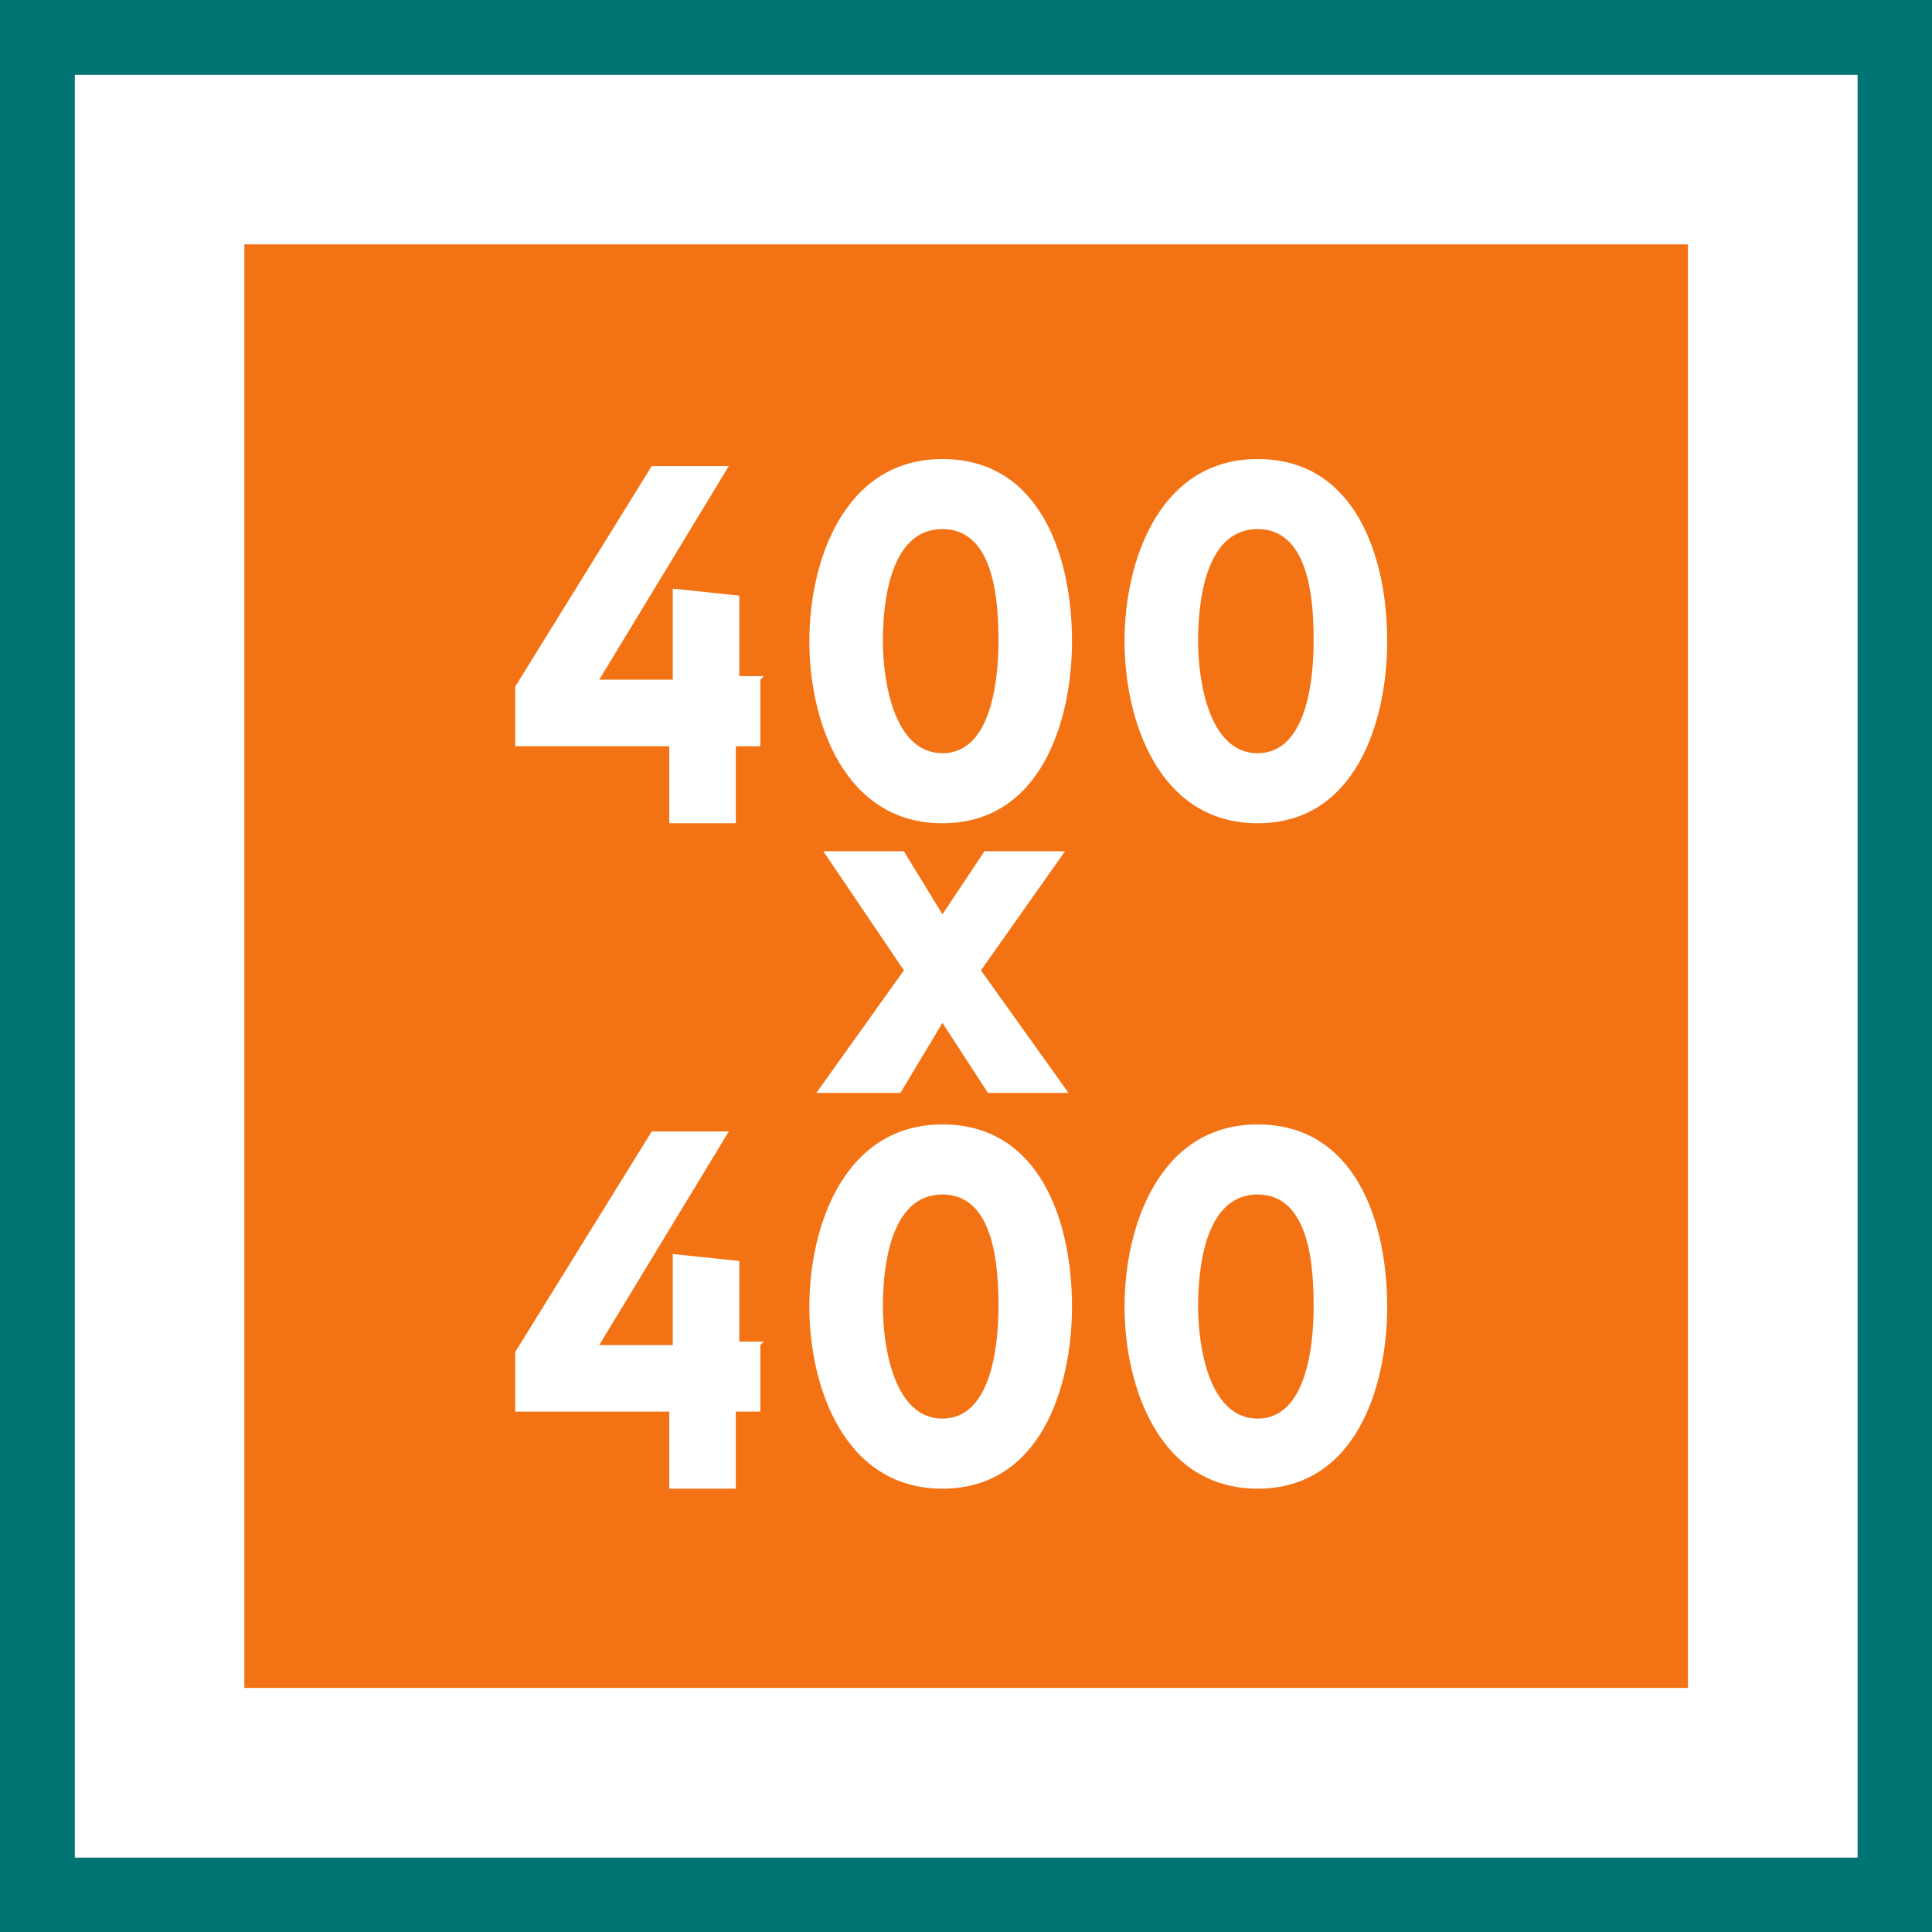
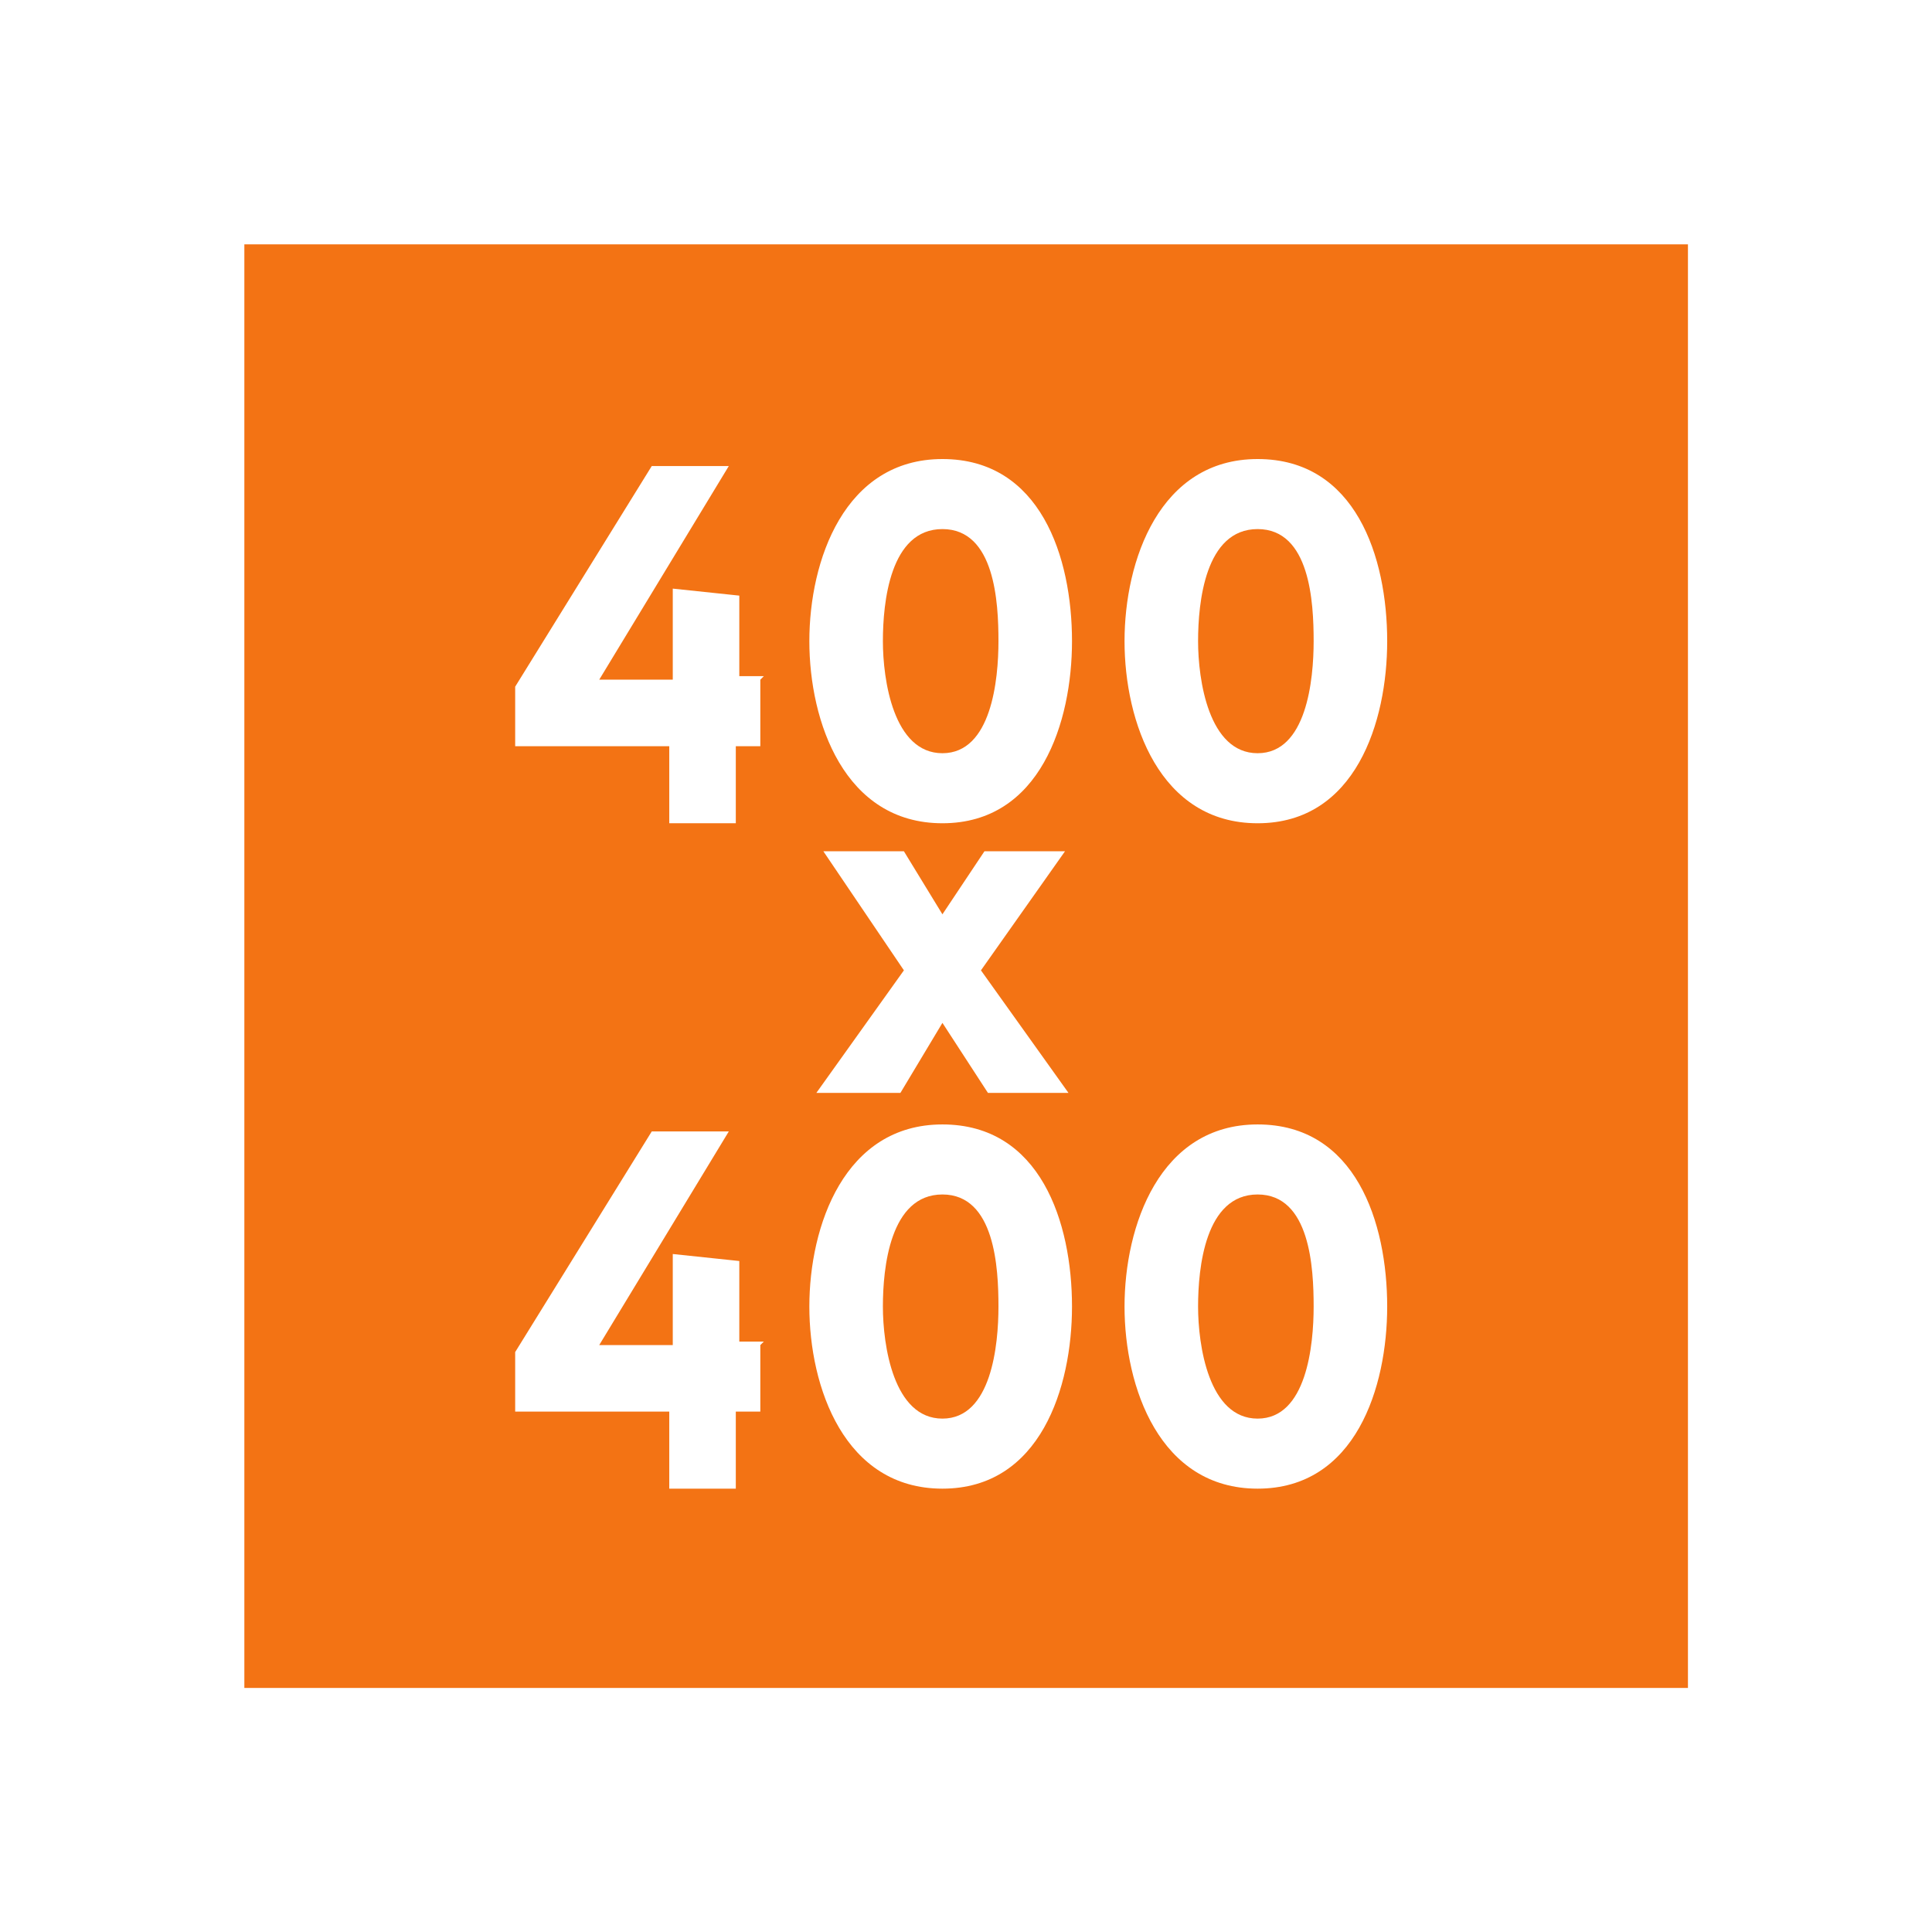
<svg xmlns="http://www.w3.org/2000/svg" xmlns:ns1="http://www.inkscape.org/namespaces/inkscape" xmlns:ns2="http://sodipodi.sourceforge.net/DTD/sodipodi-0.dtd" width="19.474mm" height="19.474mm" viewBox="0 0 19.474 19.474" version="1.1" id="svg8" ns1:version="1.1.2 (b8e25be833, 2022-02-05)" ns2:docname="orange-400x400-square.svg">
  <defs id="defs2">
    <g id="g946">
      <symbol overflow="visible" id="glyph0-0">
-         <path style="stroke:none" d="" id="path934" />
-       </symbol>
+         </symbol>
      <symbol overflow="visible" id="glyph0-1">
        <path style="stroke:none" d="M 6.266,-11.172 H 4.281 L 0,0 h 2.469 l 1,-2.797 h 3.641 l 1,2.797 h 2.484 z m -2.062,6.375 1.078,-3 1.094,3 z m 0,0" id="path937" />
      </symbol>
      <symbol overflow="visible" id="glyph0-2">
        <path style="stroke:none" d="M 4.938,-11.172 H 3.312 L 0.312,-9.25 1.344,-7.516 2.75,-8.297 V 0 h 2.188 z m 0,0" id="path940" />
      </symbol>
      <symbol overflow="visible" id="glyph0-3">
        <path style="stroke:none" d="m 8.156,-3.969 c 0,-2.188 -1.344,-3.797 -3.688,-3.797 -0.469,0 -0.984,0.109 -1.375,0.375 v -1.625 h 4.297 v -2.156 H 1.031 v 6.156 h 1.891 c 0.438,-0.469 0.781,-0.688 1.438,-0.688 1.047,0 1.578,0.828 1.578,1.734 0,0.938 -0.5,1.844 -1.578,1.844 C 3.469,-2.125 3.062,-2.797 2.812,-3.547 L 0.719,-2.875 c 0.562,1.766 1.703,2.922 3.641,2.922 2.484,0 3.797,-1.641 3.797,-4.016 z m 0,0" id="path943" />
      </symbol>
    </g>
    <g id="g1024">
      <symbol overflow="visible" id="glyph0-0-1">
-         <path style="stroke:none" d="" id="path1012" />
-       </symbol>
+         </symbol>
      <symbol overflow="visible" id="glyph0-1-3">
-         <path style="stroke:none" d="M 6.266,-11.172 H 4.281 L 0,0 h 2.469 l 1,-2.797 h 3.641 l 1,2.797 h 2.484 z m -2.062,6.375 1.078,-3 1.094,3 z m 0,0" id="path1015" />
-       </symbol>
+         </symbol>
      <symbol overflow="visible" id="glyph0-2-1">
        <path style="stroke:none" d="M 4.938,-11.172 H 3.312 L 0.312,-9.25 1.344,-7.516 2.75,-8.297 V 0 h 2.188 z m 0,0" id="path1018" />
      </symbol>
      <symbol overflow="visible" id="glyph0-3-9">
-         <path style="stroke:none" d="m 8.156,-3.969 c 0,-2.188 -1.344,-3.797 -3.688,-3.797 -0.469,0 -0.984,0.109 -1.375,0.375 v -1.625 h 4.297 v -2.156 H 1.031 v 6.156 h 1.891 c 0.438,-0.469 0.781,-0.688 1.438,-0.688 1.047,0 1.578,0.828 1.578,1.734 0,0.938 -0.5,1.844 -1.578,1.844 C 3.469,-2.125 3.062,-2.797 2.812,-3.547 L 0.719,-2.875 c 0.562,1.766 1.703,2.922 3.641,2.922 2.484,0 3.797,-1.641 3.797,-4.016 z m 0,0" id="path1021" />
-       </symbol>
+         </symbol>
    </g>
    <clipPath clipPathUnits="userSpaceOnUse" id="clipPath1457">
      <path d="M 0,0 H 85.039 V 85.039 H 0 Z" id="path1455" />
    </clipPath>
    <clipPath clipPathUnits="userSpaceOnUse" id="clipPath1485">
      <path d="M 0,0 H 85.039 V 85.039 H 0 Z" id="path1483" />
    </clipPath>
    <clipPath id="clippath-1">
      <rect class="cls-1" y="0" width="85" height="85" id="rect7" x="0" />
    </clipPath>
    <clipPath id="clippath">
      <rect class="cls-1" y="0" width="85" height="85" id="rect4" x="0" />
    </clipPath>
    <clipPath id="clippath-1-2">
      <rect class="cls-1" y="0" width="85" height="85" id="rect7-2" x="0" />
    </clipPath>
  </defs>
  <ns2:namedview id="base" pagecolor="#ffffff" bordercolor="#666666" borderopacity="1.0" ns1:pageopacity="0.0" ns1:pageshadow="2" ns1:zoom="7.919596" ns1:cx="31.75667" ns1:cy="62.376919" ns1:document-units="mm" ns1:current-layer="layer1" ns1:document-rotation="0" showgrid="false" fit-margin-top="0" fit-margin-left="0" fit-margin-right="0" fit-margin-bottom="0" ns1:window-width="2560" ns1:window-height="1369" ns1:window-x="-8" ns1:window-y="-8" ns1:window-maximized="1" ns1:pagecheckerboard="0" />
  <g ns1:label="Vrstva 1" ns1:groupmode="layer" id="layer1" transform="translate(-69.114,-250.978)">
-     <rect style="color:#000000;overflow:visible;fill:#007573;fill-opacity:1;fill-rule:evenodd;stroke:none;stroke-width:0;stroke-linecap:round;stroke-linejoin:round;stroke-miterlimit:4;stroke-dasharray:none" id="rect863" width="19.474" height="19.474" x="69.114" y="250.978" />
    <rect style="color:#000000;overflow:visible;fill:#ffffff;fill-opacity:1;fill-rule:evenodd;stroke:none;stroke-width:0;stroke-linecap:round;stroke-linejoin:round;stroke-miterlimit:4;stroke-dasharray:none" id="rect865" width="17.97" height="17.97" x="69.868" y="251.732" />
    <rect style="color:#000000;overflow:visible;fill:#f37314;fill-opacity:1;fill-rule:evenodd;stroke:none;stroke-width:0;stroke-linecap:round;stroke-linejoin:round;stroke-miterlimit:4;stroke-dasharray:none" id="rect869" width="14.551" height="14.551" x="71.577" y="253.441" />
    <g class="cls-5" clip-path="url(#clippath-1-2)" id="g26" transform="matrix(0.353,0,0,0.353,63.858,245.721)" style="fill:#ffffff">
      <path class="cls-2" d="m 52.4,33.2 c 0,1.1 -0.2,3.2 -1.6,3.2 -1.4,0 -1.7,-2.1 -1.7,-3.2 0,-1.1 0.2,-3.2 1.7,-3.2 1.5,0 1.6,2.1 1.6,3.2 m 2.1,0 C 54.5,30.8 53.6,28 50.8,28 48,28 47,30.9 47,33.2 c 0,2.3 1,5.2 3.8,5.2 2.8,0 3.7,-2.9 3.7,-5.2 m -11.1,0 c 0,1.1 -0.2,3.2 -1.6,3.2 -1.4,0 -1.7,-2.1 -1.7,-3.2 0,-1.1 0.2,-3.2 1.7,-3.2 1.5,0 1.6,2.1 1.6,3.2 m 2.1,0 C 45.5,30.8 44.6,28 41.8,28 39,28 38,30.9 38,33.2 c 0,2.3 1,5.2 3.8,5.2 2.8,0 3.7,-2.9 3.7,-5.2 m -8.8,1 H 36 v -2.3 l -1.9,-0.2 v 2.6 H 32 l 3.7,-6.1 h -2.2 l -3.9,6.3 v 1.7 H 34 v 2.2 h 1.9 v -2.2 h 0.7 v -1.9 z" id="path22" style="fill:#ffffff" />
      <path class="cls-2" d="m 52.4,52.2 c 0,1.1 -0.2,3.2 -1.6,3.2 -1.4,0 -1.7,-2.1 -1.7,-3.2 0,-1.1 0.2,-3.2 1.7,-3.2 1.5,0 1.6,2.1 1.6,3.2 m 2.1,0 C 54.5,49.8 53.6,47 50.8,47 48,47 47,49.9 47,52.2 c 0,2.3 1,5.2 3.8,5.2 2.8,0 3.7,-2.9 3.7,-5.2 m -11.1,0 c 0,1.1 -0.2,3.2 -1.6,3.2 -1.4,0 -1.7,-2.1 -1.7,-3.2 0,-1.1 0.2,-3.2 1.7,-3.2 1.5,0 1.6,2.1 1.6,3.2 m 2.1,0 C 45.5,49.8 44.6,47 41.8,47 39,47 38,49.9 38,52.2 c 0,2.3 1,5.2 3.8,5.2 2.8,0 3.7,-2.9 3.7,-5.2 m -8.8,1 H 36 v -2.3 l -1.9,-0.2 v 2.6 H 32 l 3.7,-6.1 h -2.2 l -3.9,6.3 v 1.7 H 34 v 2.2 h 1.9 v -2.2 h 0.7 v -1.9 z" id="path24" style="fill:#ffffff" />
    </g>
    <polygon class="cls-2" points="41.8,41 40.7,39.2 38.4,39.2 40.7,42.6 38.2,46.1 40.6,46.1 41.8,44.1 43.1,46.1 45.4,46.1 42.9,42.6 45.3,39.2 43,39.2 " id="polygon20" transform="matrix(0.353,0,0,0.353,63.858,245.721)" style="fill:#ffffff;stroke-width:0px" />
  </g>
</svg>